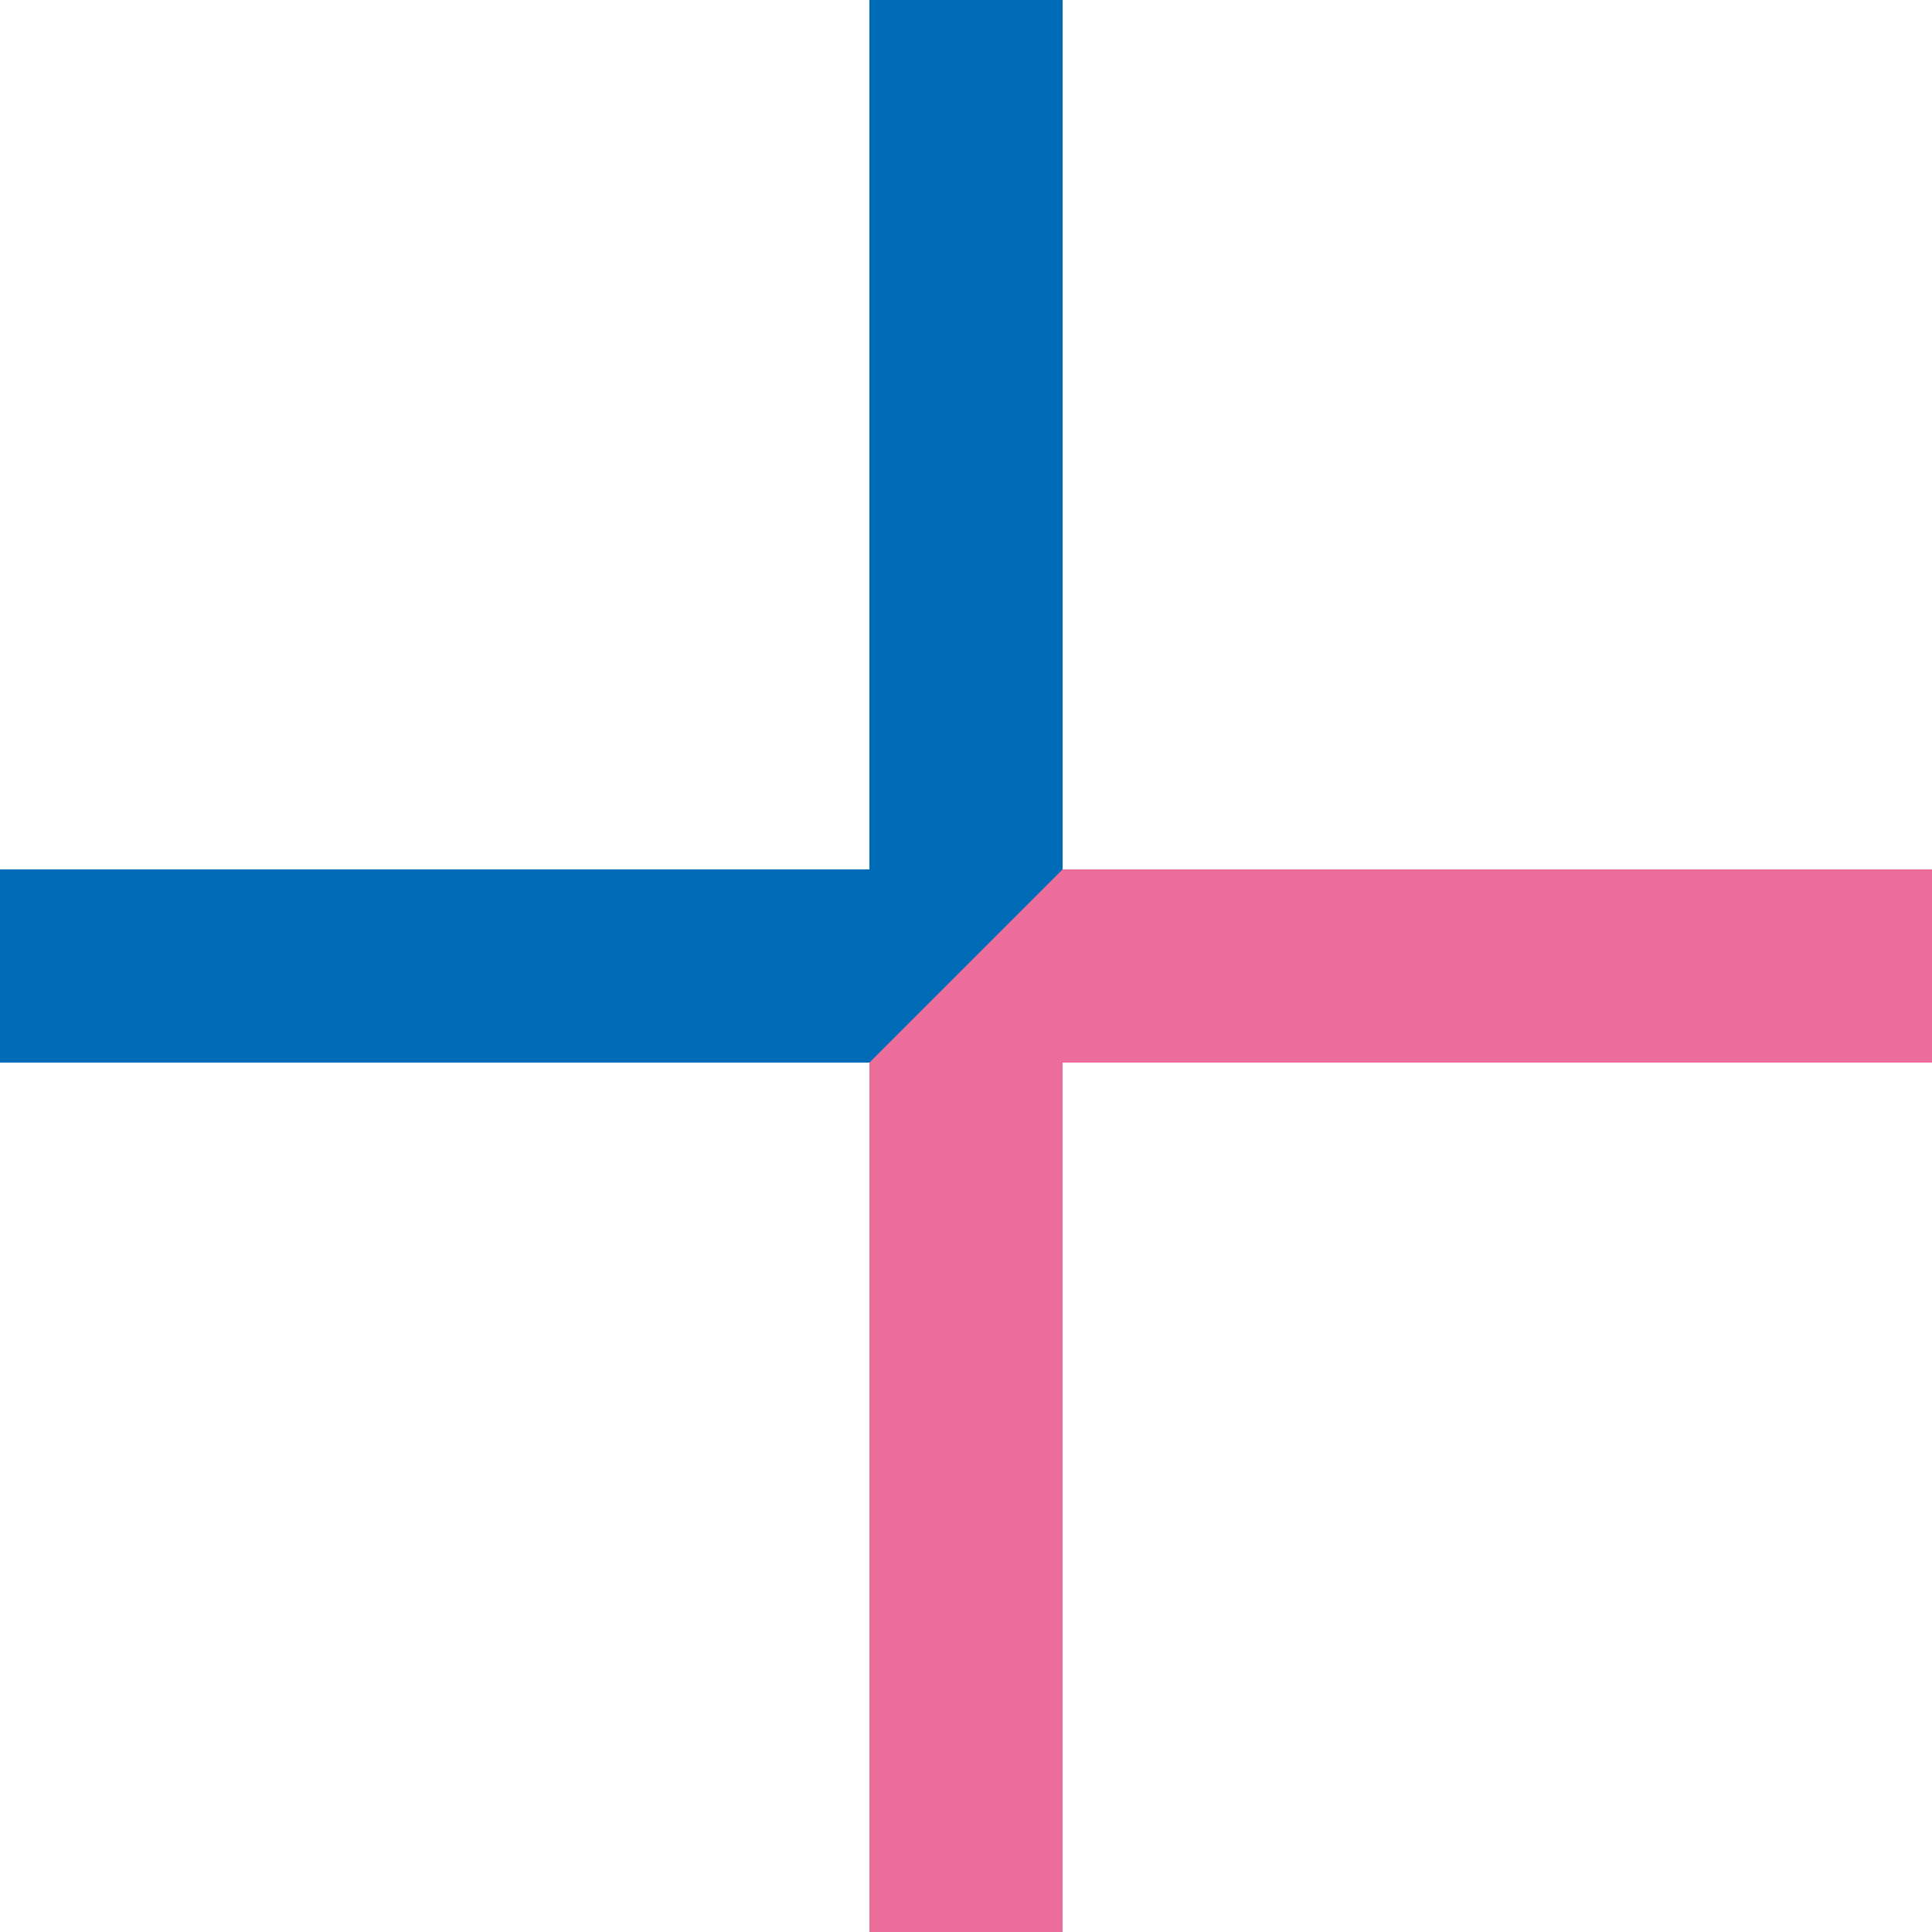
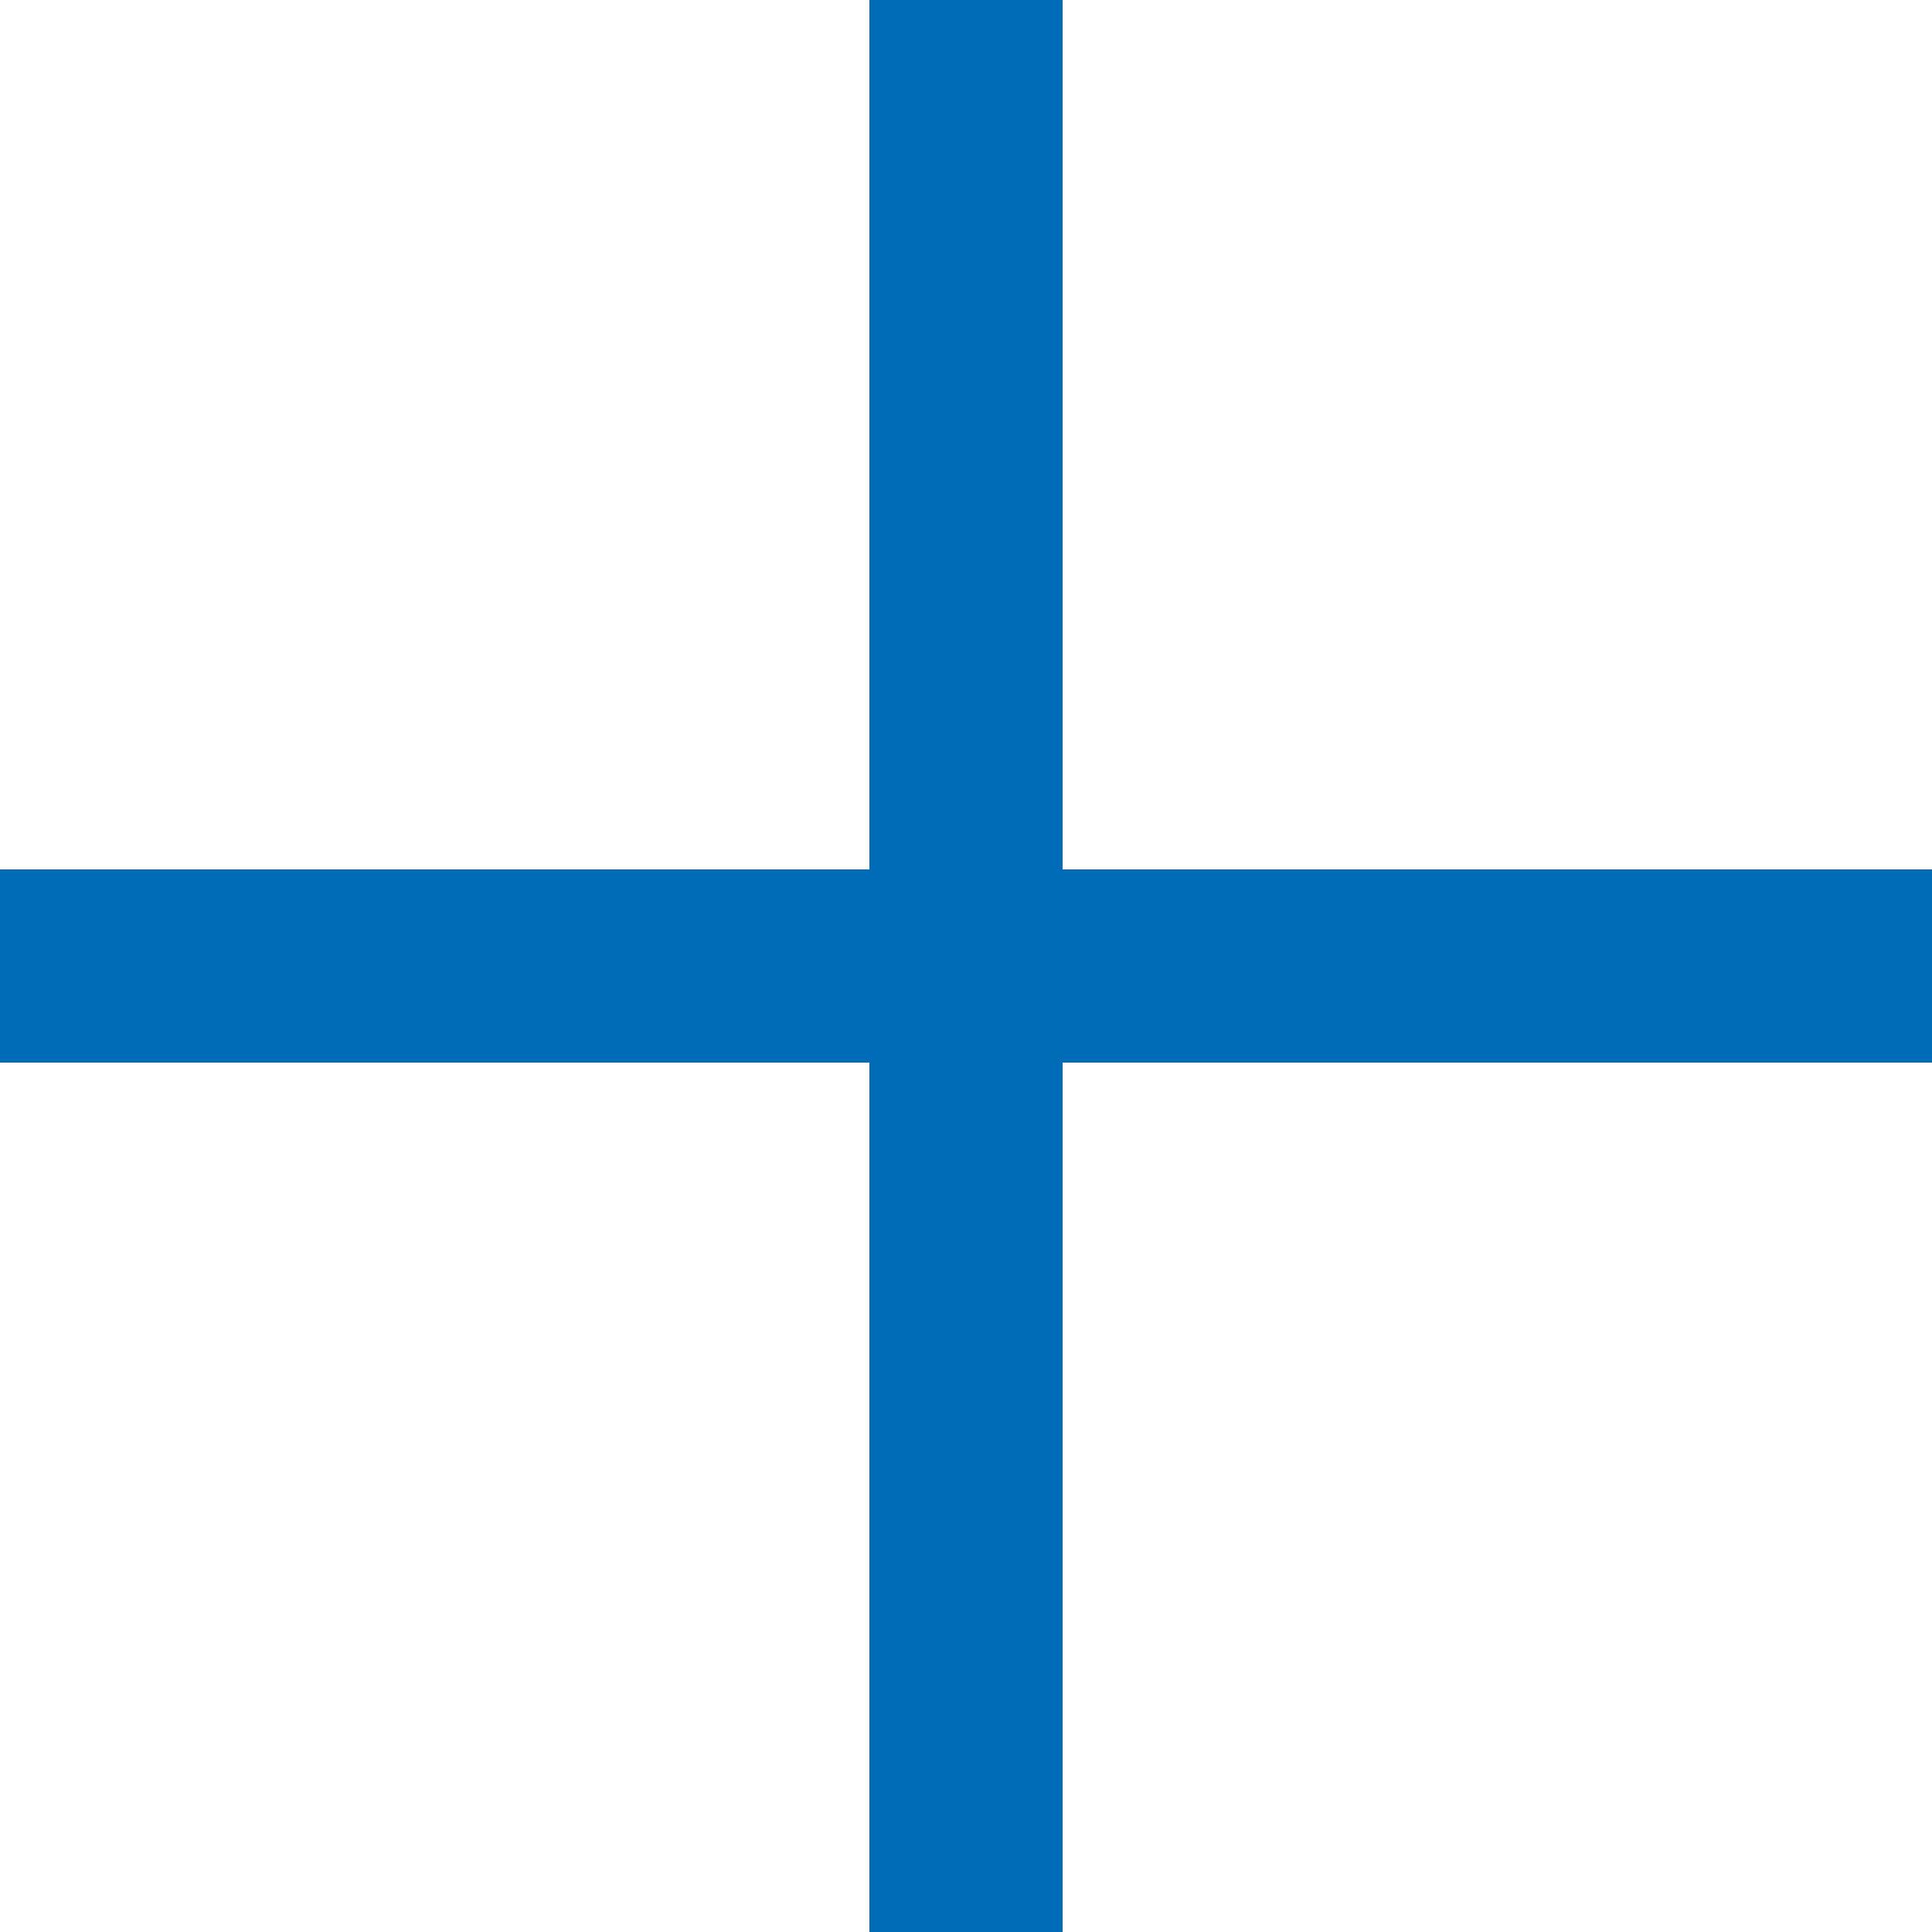
<svg xmlns="http://www.w3.org/2000/svg" viewBox="0 0 45 45">
  <g data-name="レイヤー 2">
-     <path fill="#006cb8" d="M45 20.25H24.75V0h-4.5v20.25H0v4.5h20.25V45h4.5V24.75H45v-4.5z" />
-     <path fill="#eb6d9a" d="M24.75 20.25H45v4.5H24.75V45h-4.5V24.75l4.5-4.5z" />
+     <path fill="#006cb8" d="M45 20.25H24.75V0h-4.5v20.25H0v4.5h20.25V45h4.5V24.75H45z" />
  </g>
</svg>